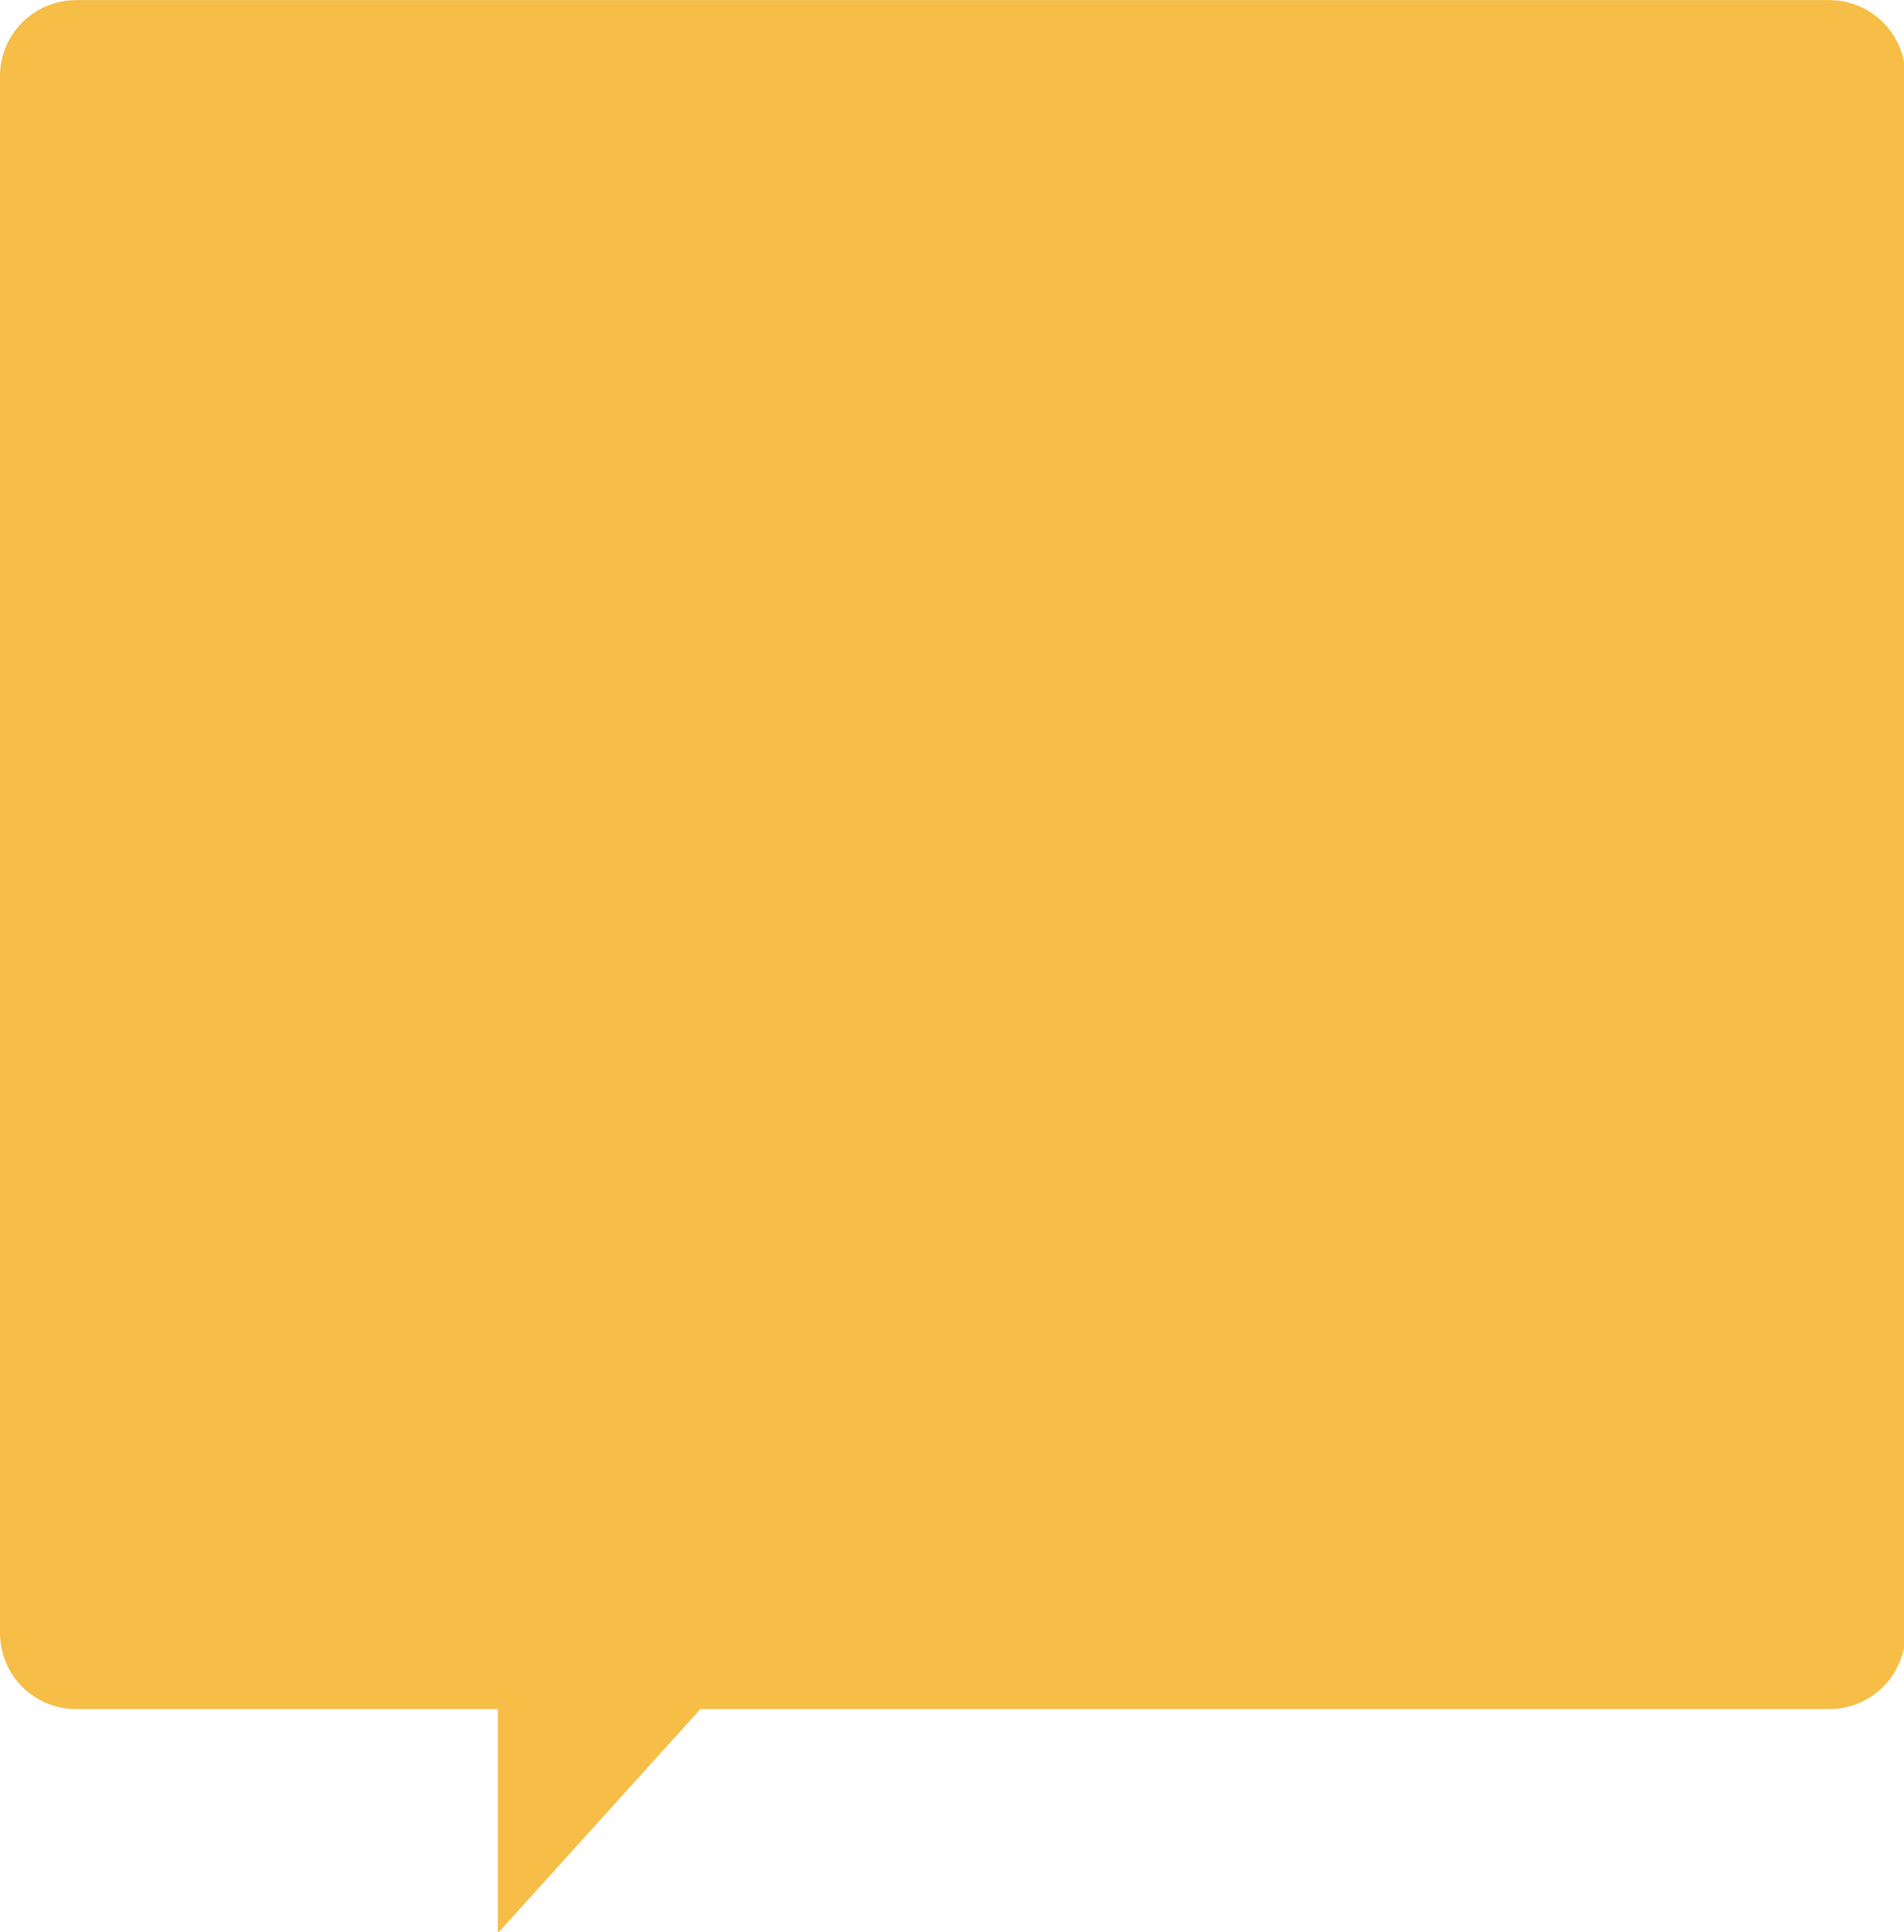
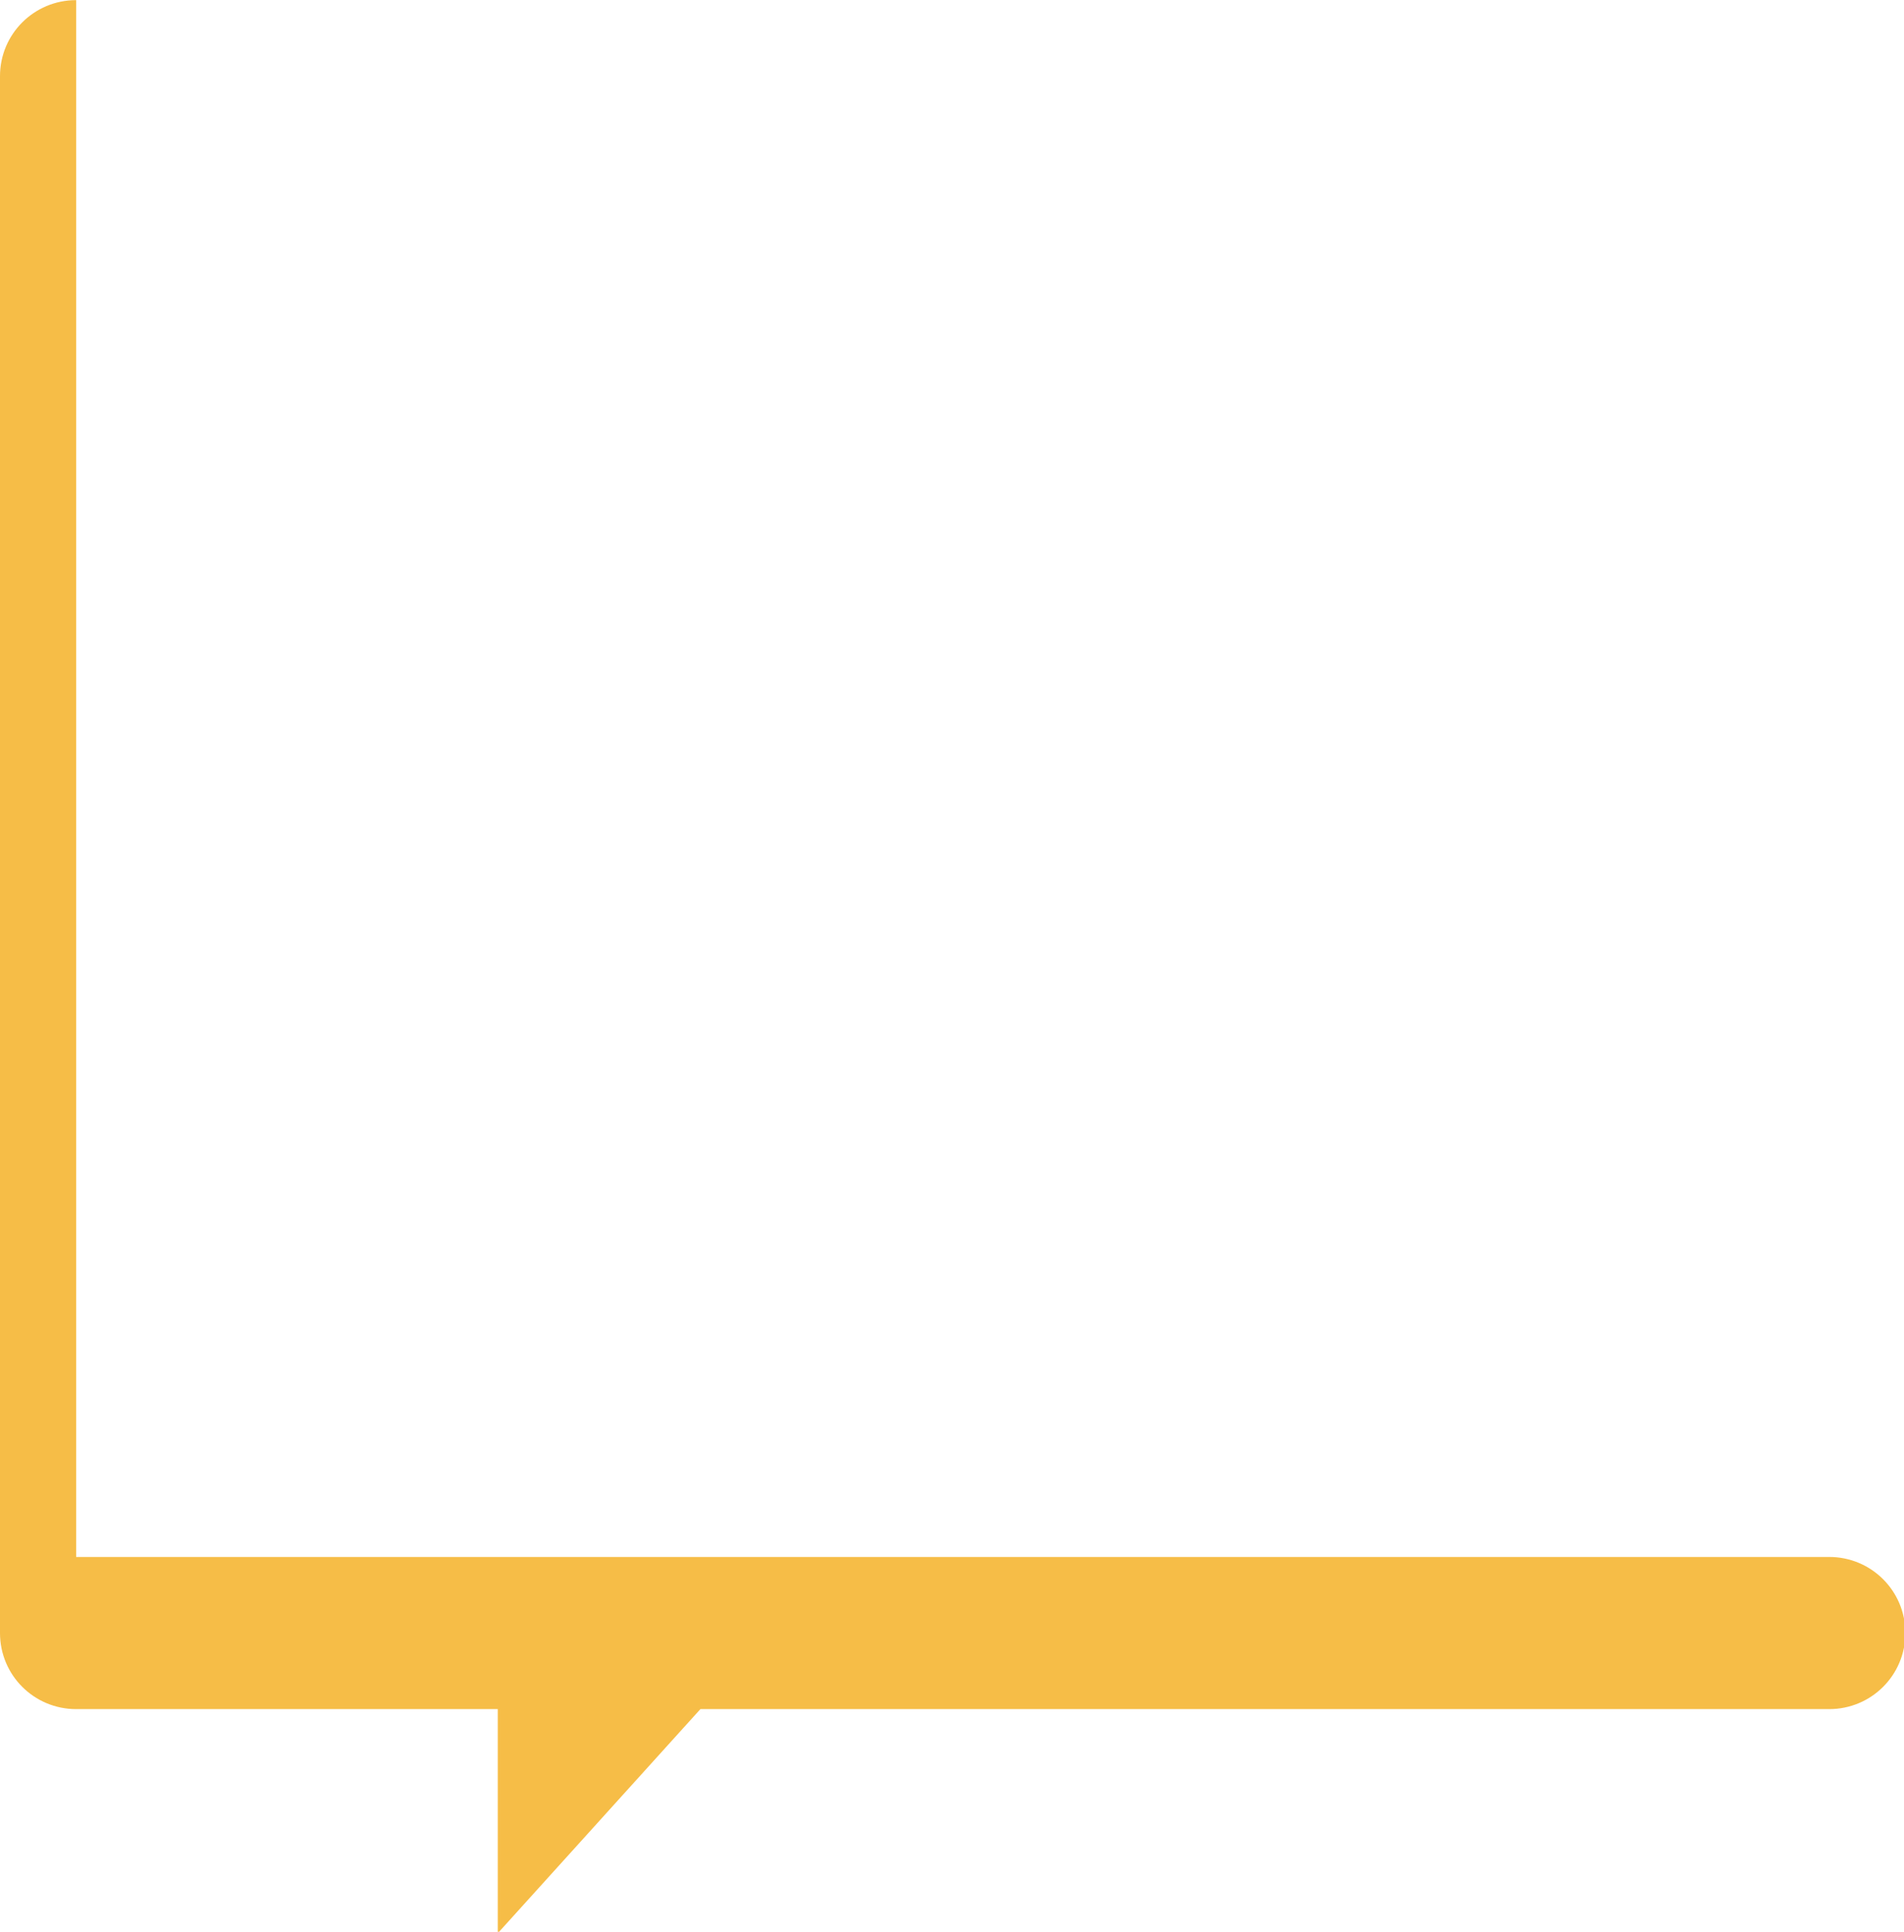
<svg xmlns="http://www.w3.org/2000/svg" width="140" height="142" viewBox="0 0 140 142.2" preserveAspectRatio="none">
  <g transform="translate(-180,-263.791)">
-     <path d="m185.6 263.8c-3.1 0-5.6 2.5-5.6 5.6l0 114.6c0 3.1 2.5 5.6 5.6 5.6l31 0 0 16.5 14.9-16.5 83 0c3.1 0 5.6-2.5 5.6-5.6l0-114.6c0-3.1-2.5-5.6-5.6-5.6l-128.9 0z" style="fill:#f6bd47" />
+     <path d="m185.6 263.8c-3.1 0-5.6 2.5-5.6 5.6l0 114.6c0 3.1 2.5 5.6 5.6 5.6l31 0 0 16.5 14.9-16.5 83 0c3.1 0 5.6-2.5 5.6-5.6c0-3.1-2.5-5.6-5.6-5.6l-128.9 0z" style="fill:#f6bd47" />
  </g>
</svg>